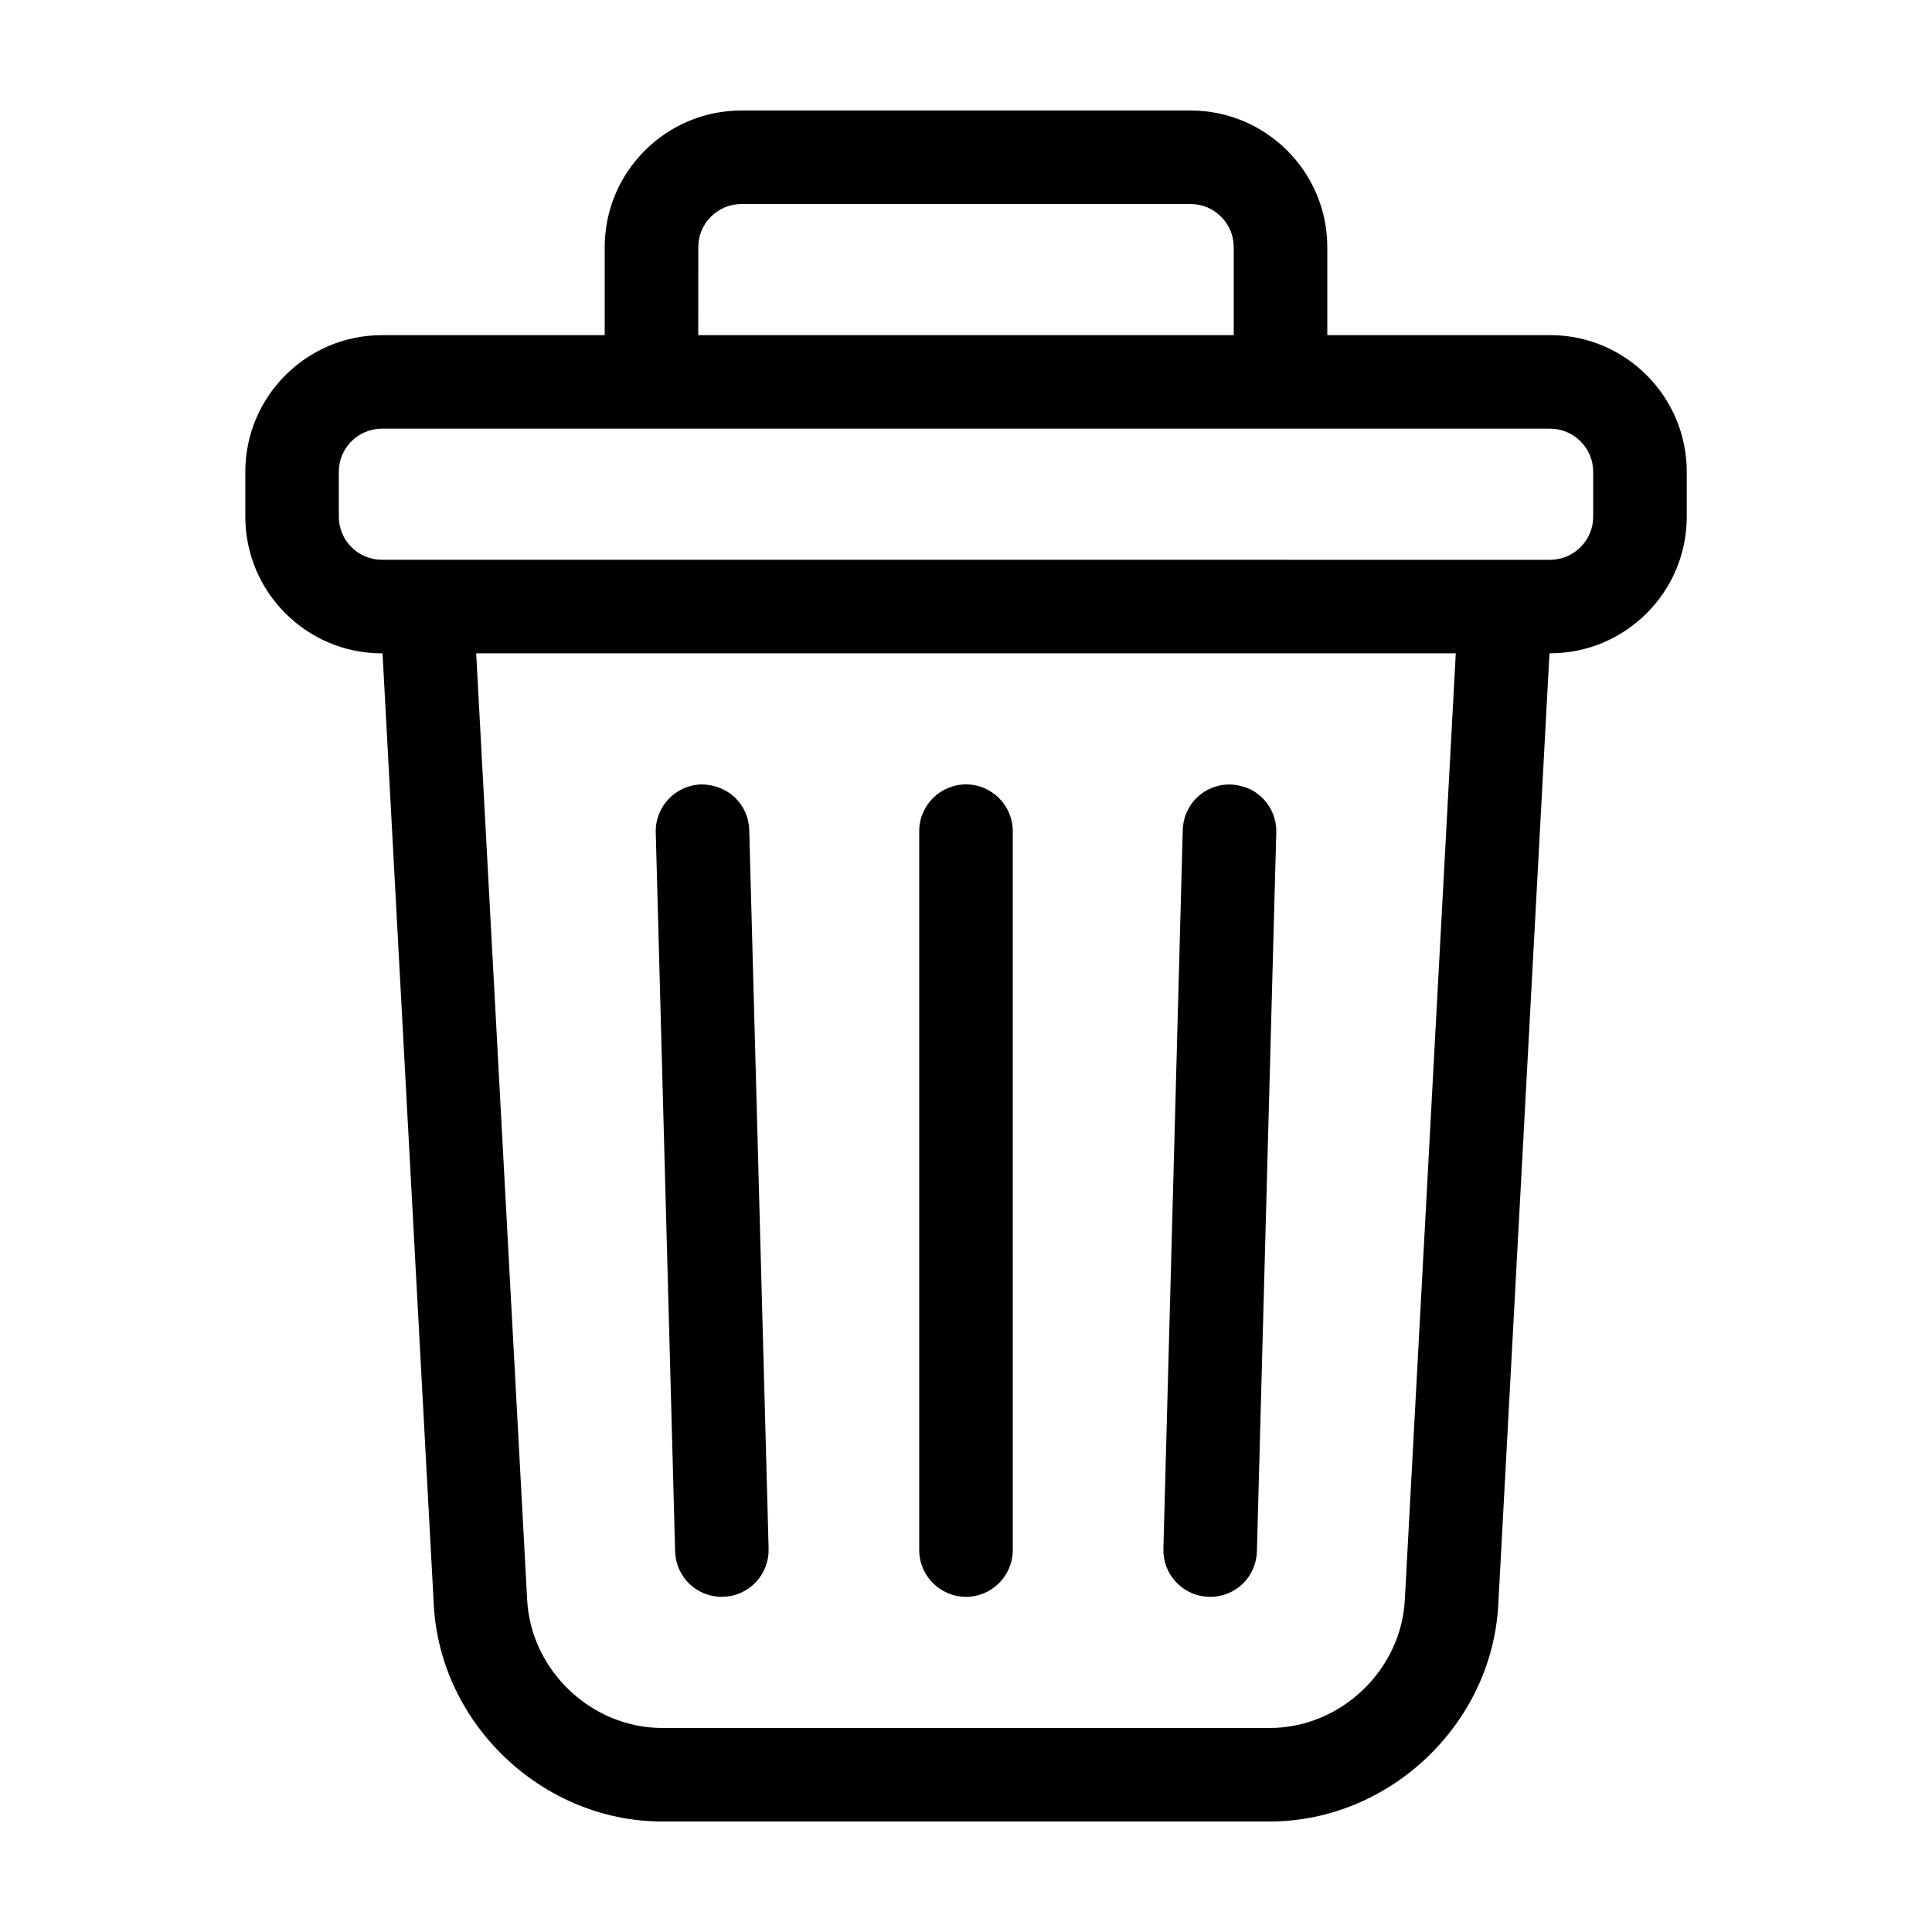
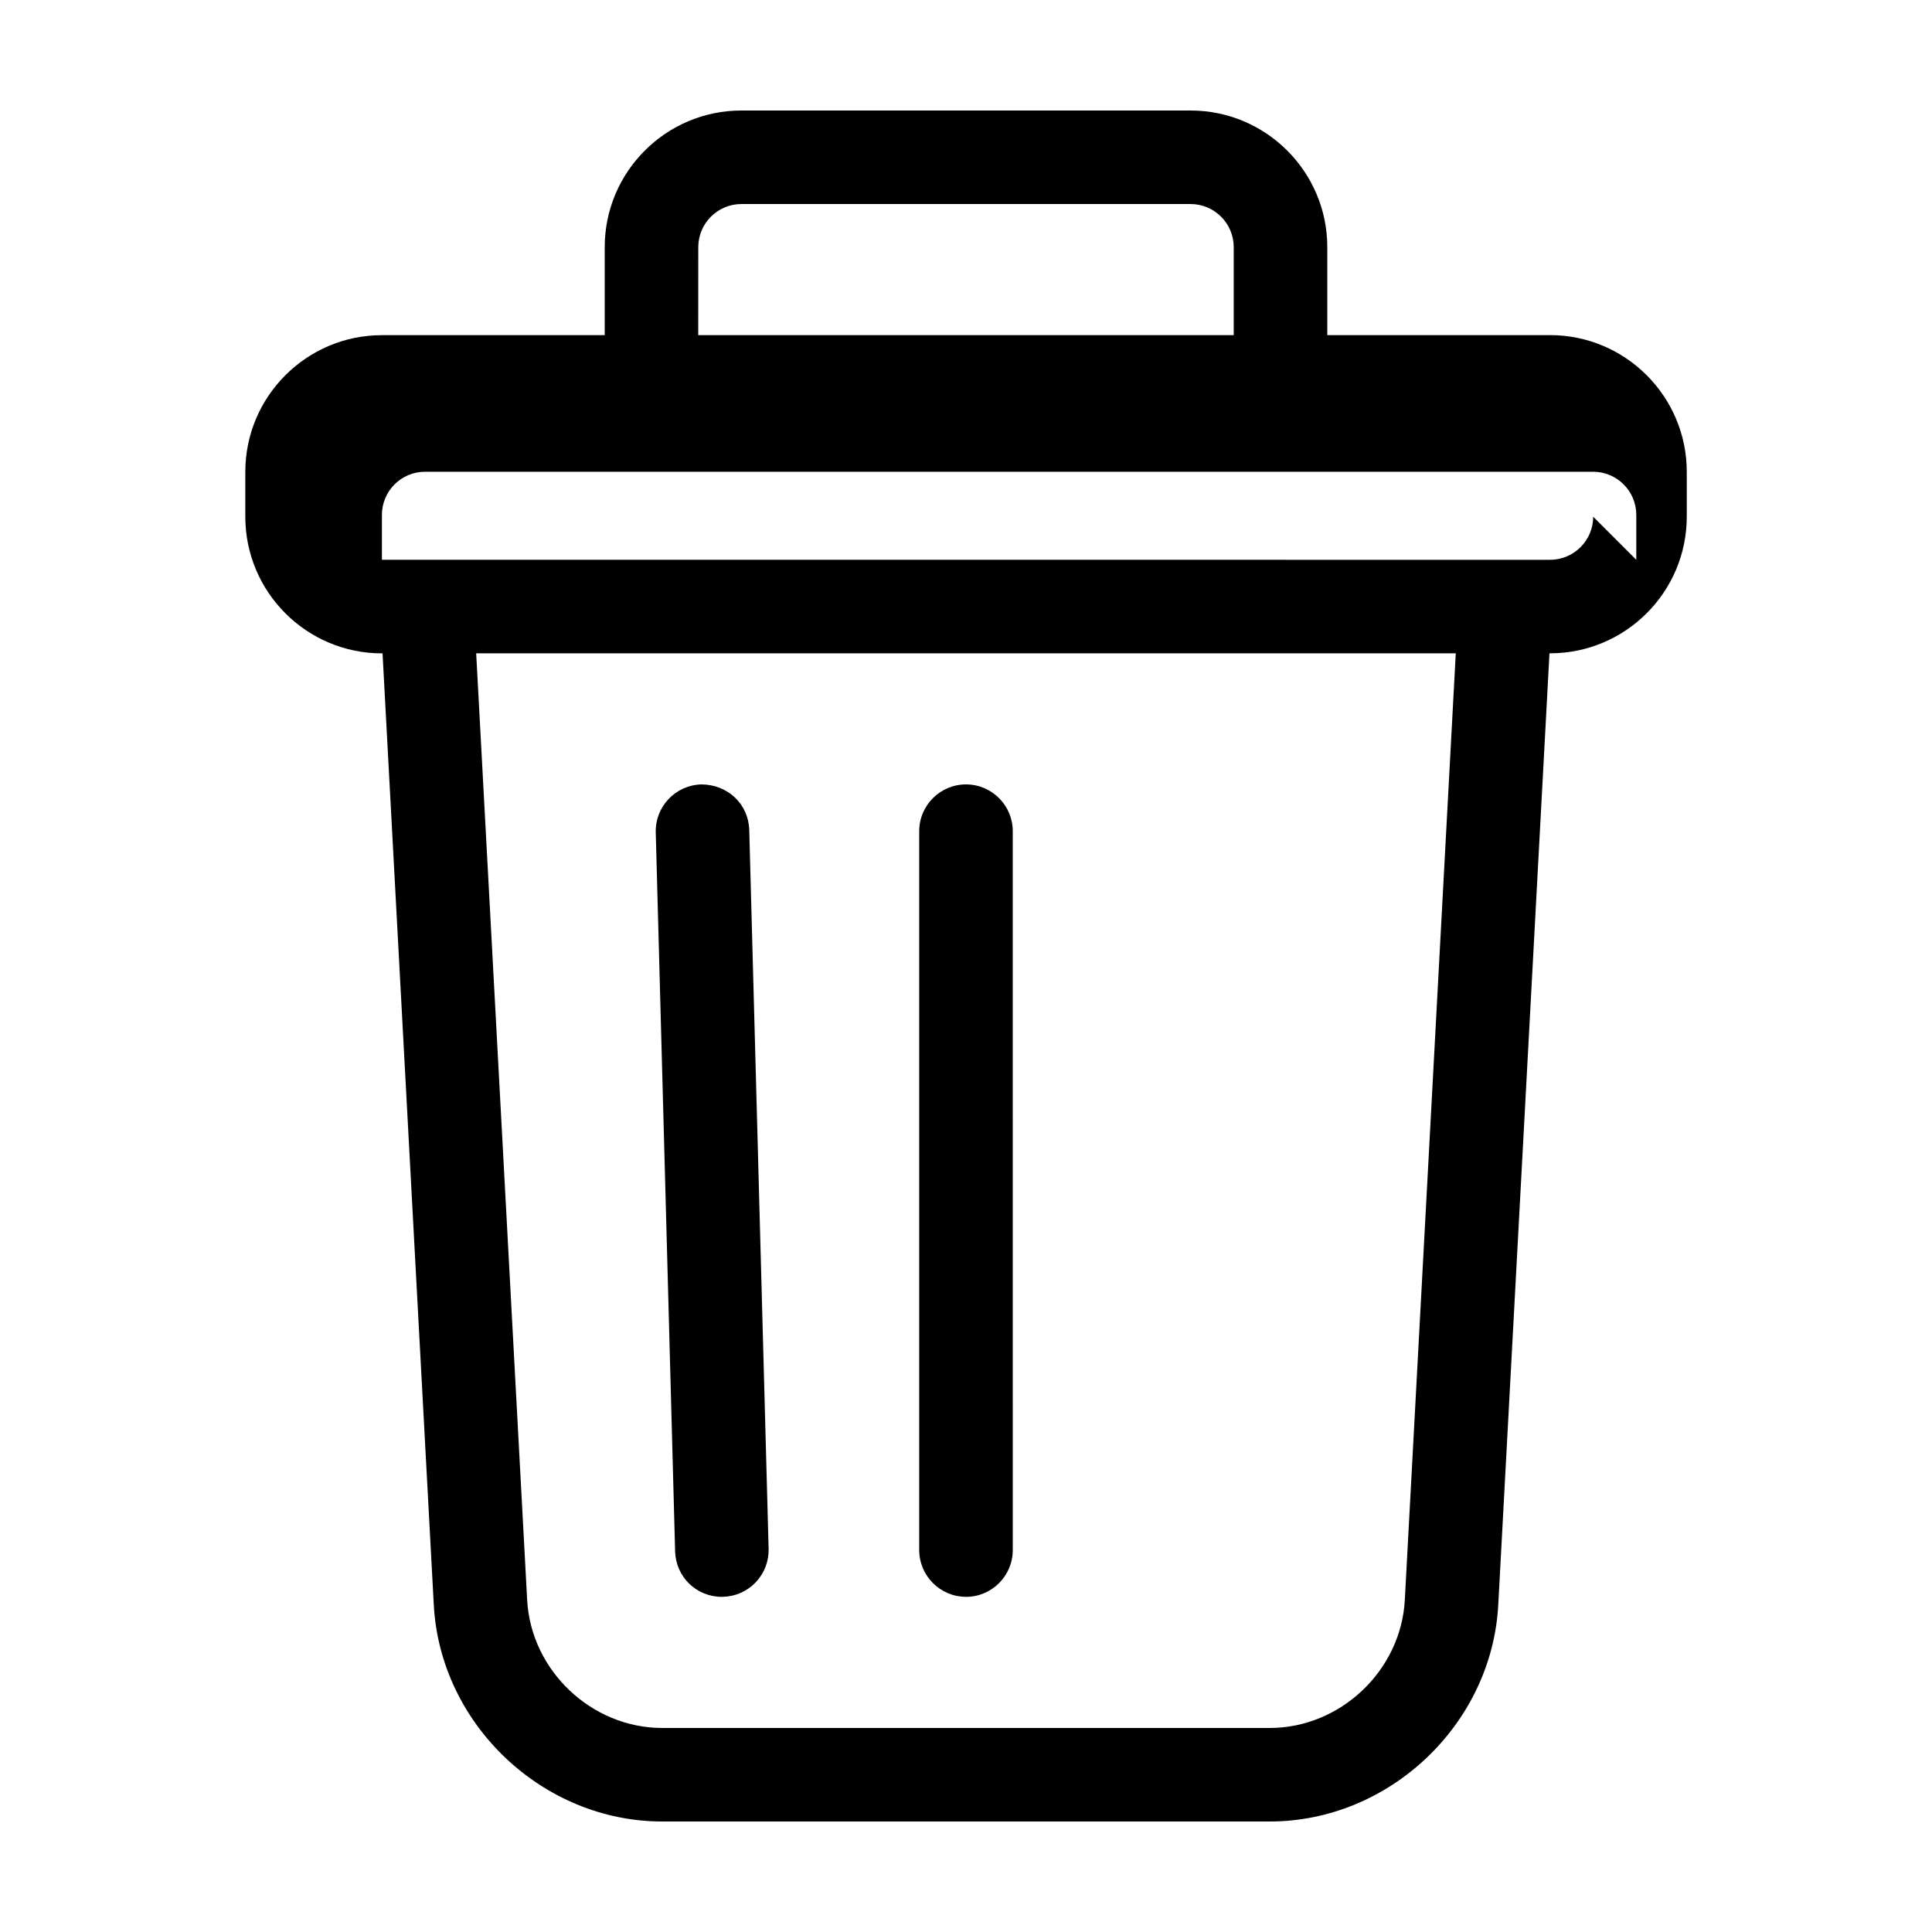
<svg xmlns="http://www.w3.org/2000/svg" fill="#000000" width="800px" height="800px" version="1.1" viewBox="144 144 512 512">
  <g>
    <path d="m400 567.18c6.828 0 12.395-5.562 12.395-12.398l-0.004-190.51c0-6.832-5.562-12.395-12.395-12.395-6.832 0-12.395 5.562-12.395 12.395v190.5c0.004 6.836 5.566 12.402 12.398 12.402z" />
-     <path d="m554.79 232.81h-59.043v-23.328c0-19.953-16.246-36.195-36.215-36.195h-119.06c-19.965 0-36.215 16.242-36.215 36.207v23.328h-59.039c-19.965 0-36.207 16.246-36.207 36.215v11.906c0 19.965 16.242 36.207 36.207 36.207h0.16l13.582 252.19c1.703 31.637 28.863 57.375 60.547 57.375h160.99c31.684 0 58.852-25.738 60.555-57.391l13.574-252.19h0.168c19.965 0 36.215-16.242 36.215-36.207v-11.906c-0.012-19.961-16.254-36.211-36.219-36.211zm-225.74-23.316c0-6.293 5.125-11.422 11.426-11.422h119.05c6.297 0 11.426 5.129 11.426 11.422v23.328h-141.91zm187.24 358.51c-1.004 18.707-17.062 33.926-35.797 33.926h-160.99c-18.738 0-34.797-15.219-35.801-33.926l-13.508-250.86h259.6zm49.922-287.07c0 6.297-5.133 11.418-11.43 11.418l-309.57-0.004c-6.297 0-11.422-5.117-11.422-11.418v-11.906c0-6.297 5.125-11.422 11.422-11.422h309.57c6.297 0 11.43 5.125 11.43 11.422v11.91z" />
+     <path d="m554.79 232.81h-59.043v-23.328c0-19.953-16.246-36.195-36.215-36.195h-119.06c-19.965 0-36.215 16.242-36.215 36.207v23.328h-59.039c-19.965 0-36.207 16.246-36.207 36.215v11.906c0 19.965 16.242 36.207 36.207 36.207h0.16l13.582 252.19c1.703 31.637 28.863 57.375 60.547 57.375h160.99c31.684 0 58.852-25.738 60.555-57.391l13.574-252.19h0.168c19.965 0 36.215-16.242 36.215-36.207v-11.906c-0.012-19.961-16.254-36.211-36.219-36.211zm-225.74-23.316c0-6.293 5.125-11.422 11.426-11.422h119.05c6.297 0 11.426 5.129 11.426 11.422v23.328h-141.91zm187.24 358.51c-1.004 18.707-17.062 33.926-35.797 33.926h-160.99c-18.738 0-34.797-15.219-35.801-33.926l-13.508-250.86h259.6zm49.922-287.07c0 6.297-5.133 11.418-11.43 11.418l-309.57-0.004v-11.906c0-6.297 5.125-11.422 11.422-11.422h309.57c6.297 0 11.43 5.125 11.43 11.422v11.91z" />
    <path d="m335.29 567.18 0.328-0.012c3.309-0.086 6.387-1.457 8.672-3.859 2.277-2.414 3.488-5.562 3.402-8.867l-5.133-190.51c-0.191-6.758-5.629-12.051-12.715-12.051-6.832 0.188-12.242 5.891-12.062 12.715l5.133 190.51c0.18 6.769 5.617 12.074 12.375 12.074z" />
-     <path d="m464.32 567.17 0.395 0.012c6.762 0 12.191-5.305 12.379-12.07l5.129-190.5c0.098-3.305-1.113-6.449-3.387-8.855-2.281-2.402-5.356-3.769-9.004-3.863-6.762 0-12.203 5.297-12.391 12.055l-5.129 190.5c-0.09 3.305 1.113 6.453 3.394 8.867 2.285 2.398 5.359 3.769 8.613 3.856z" />
  </g>
</svg>